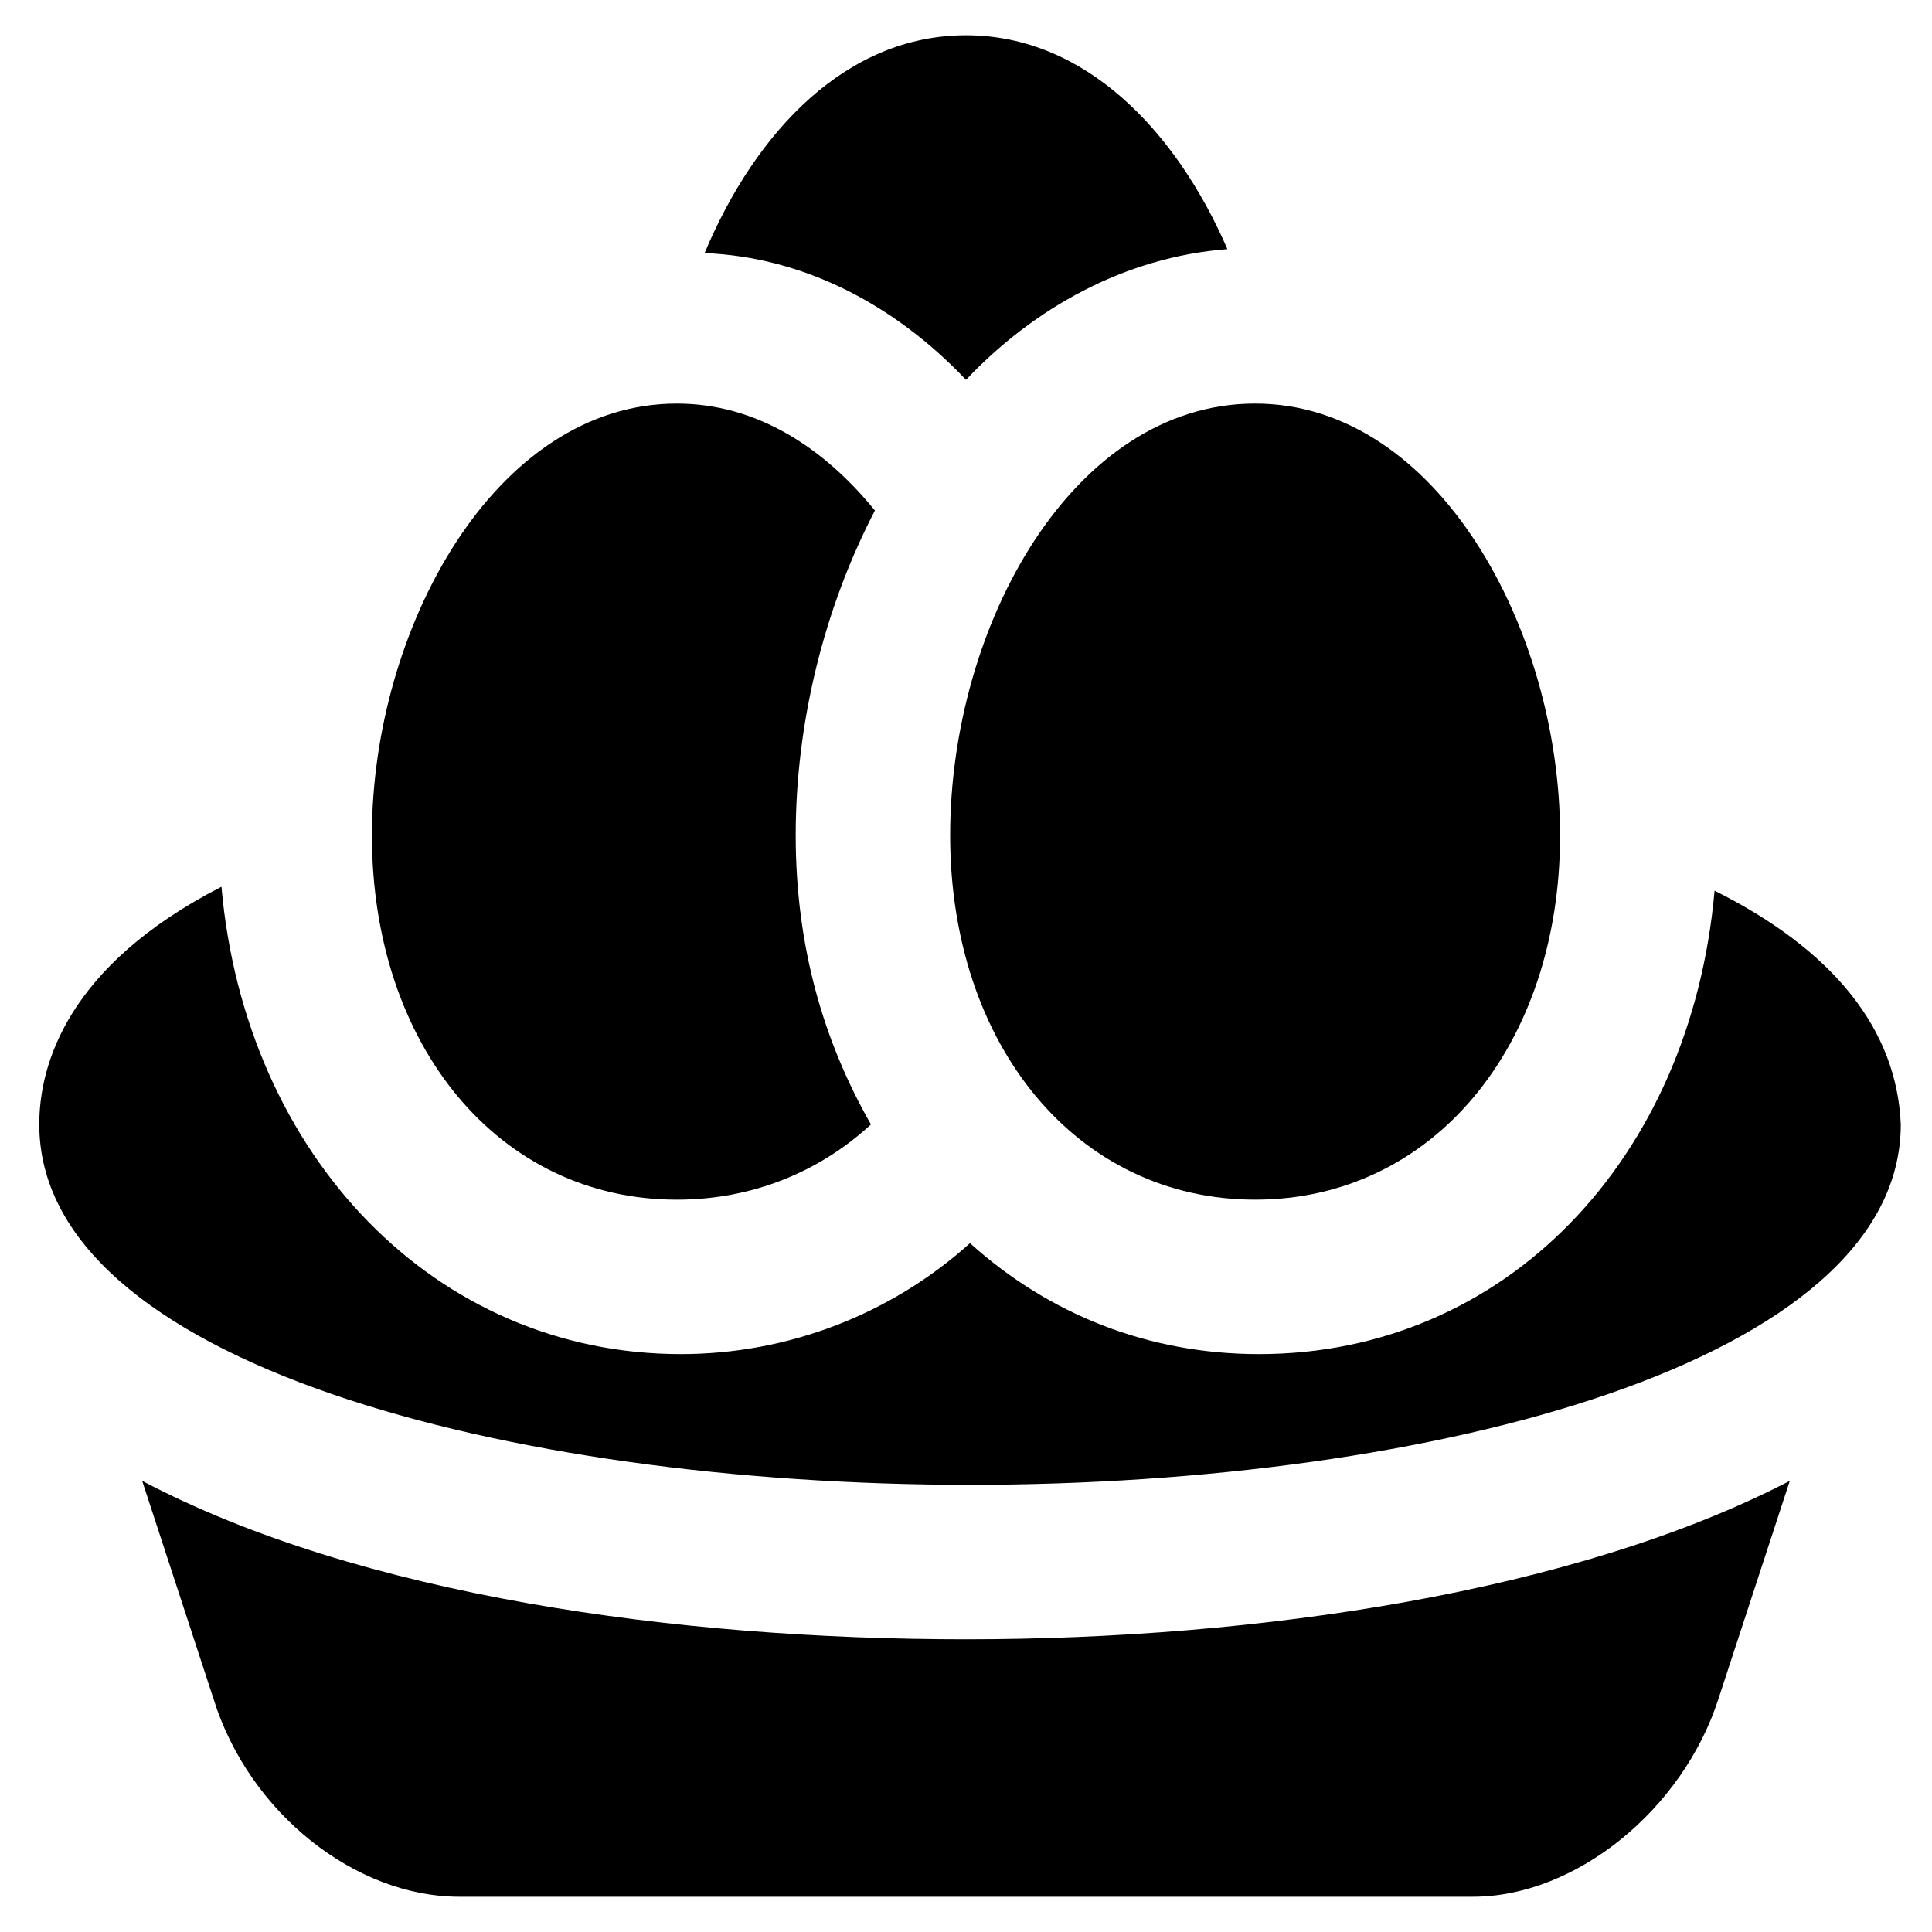
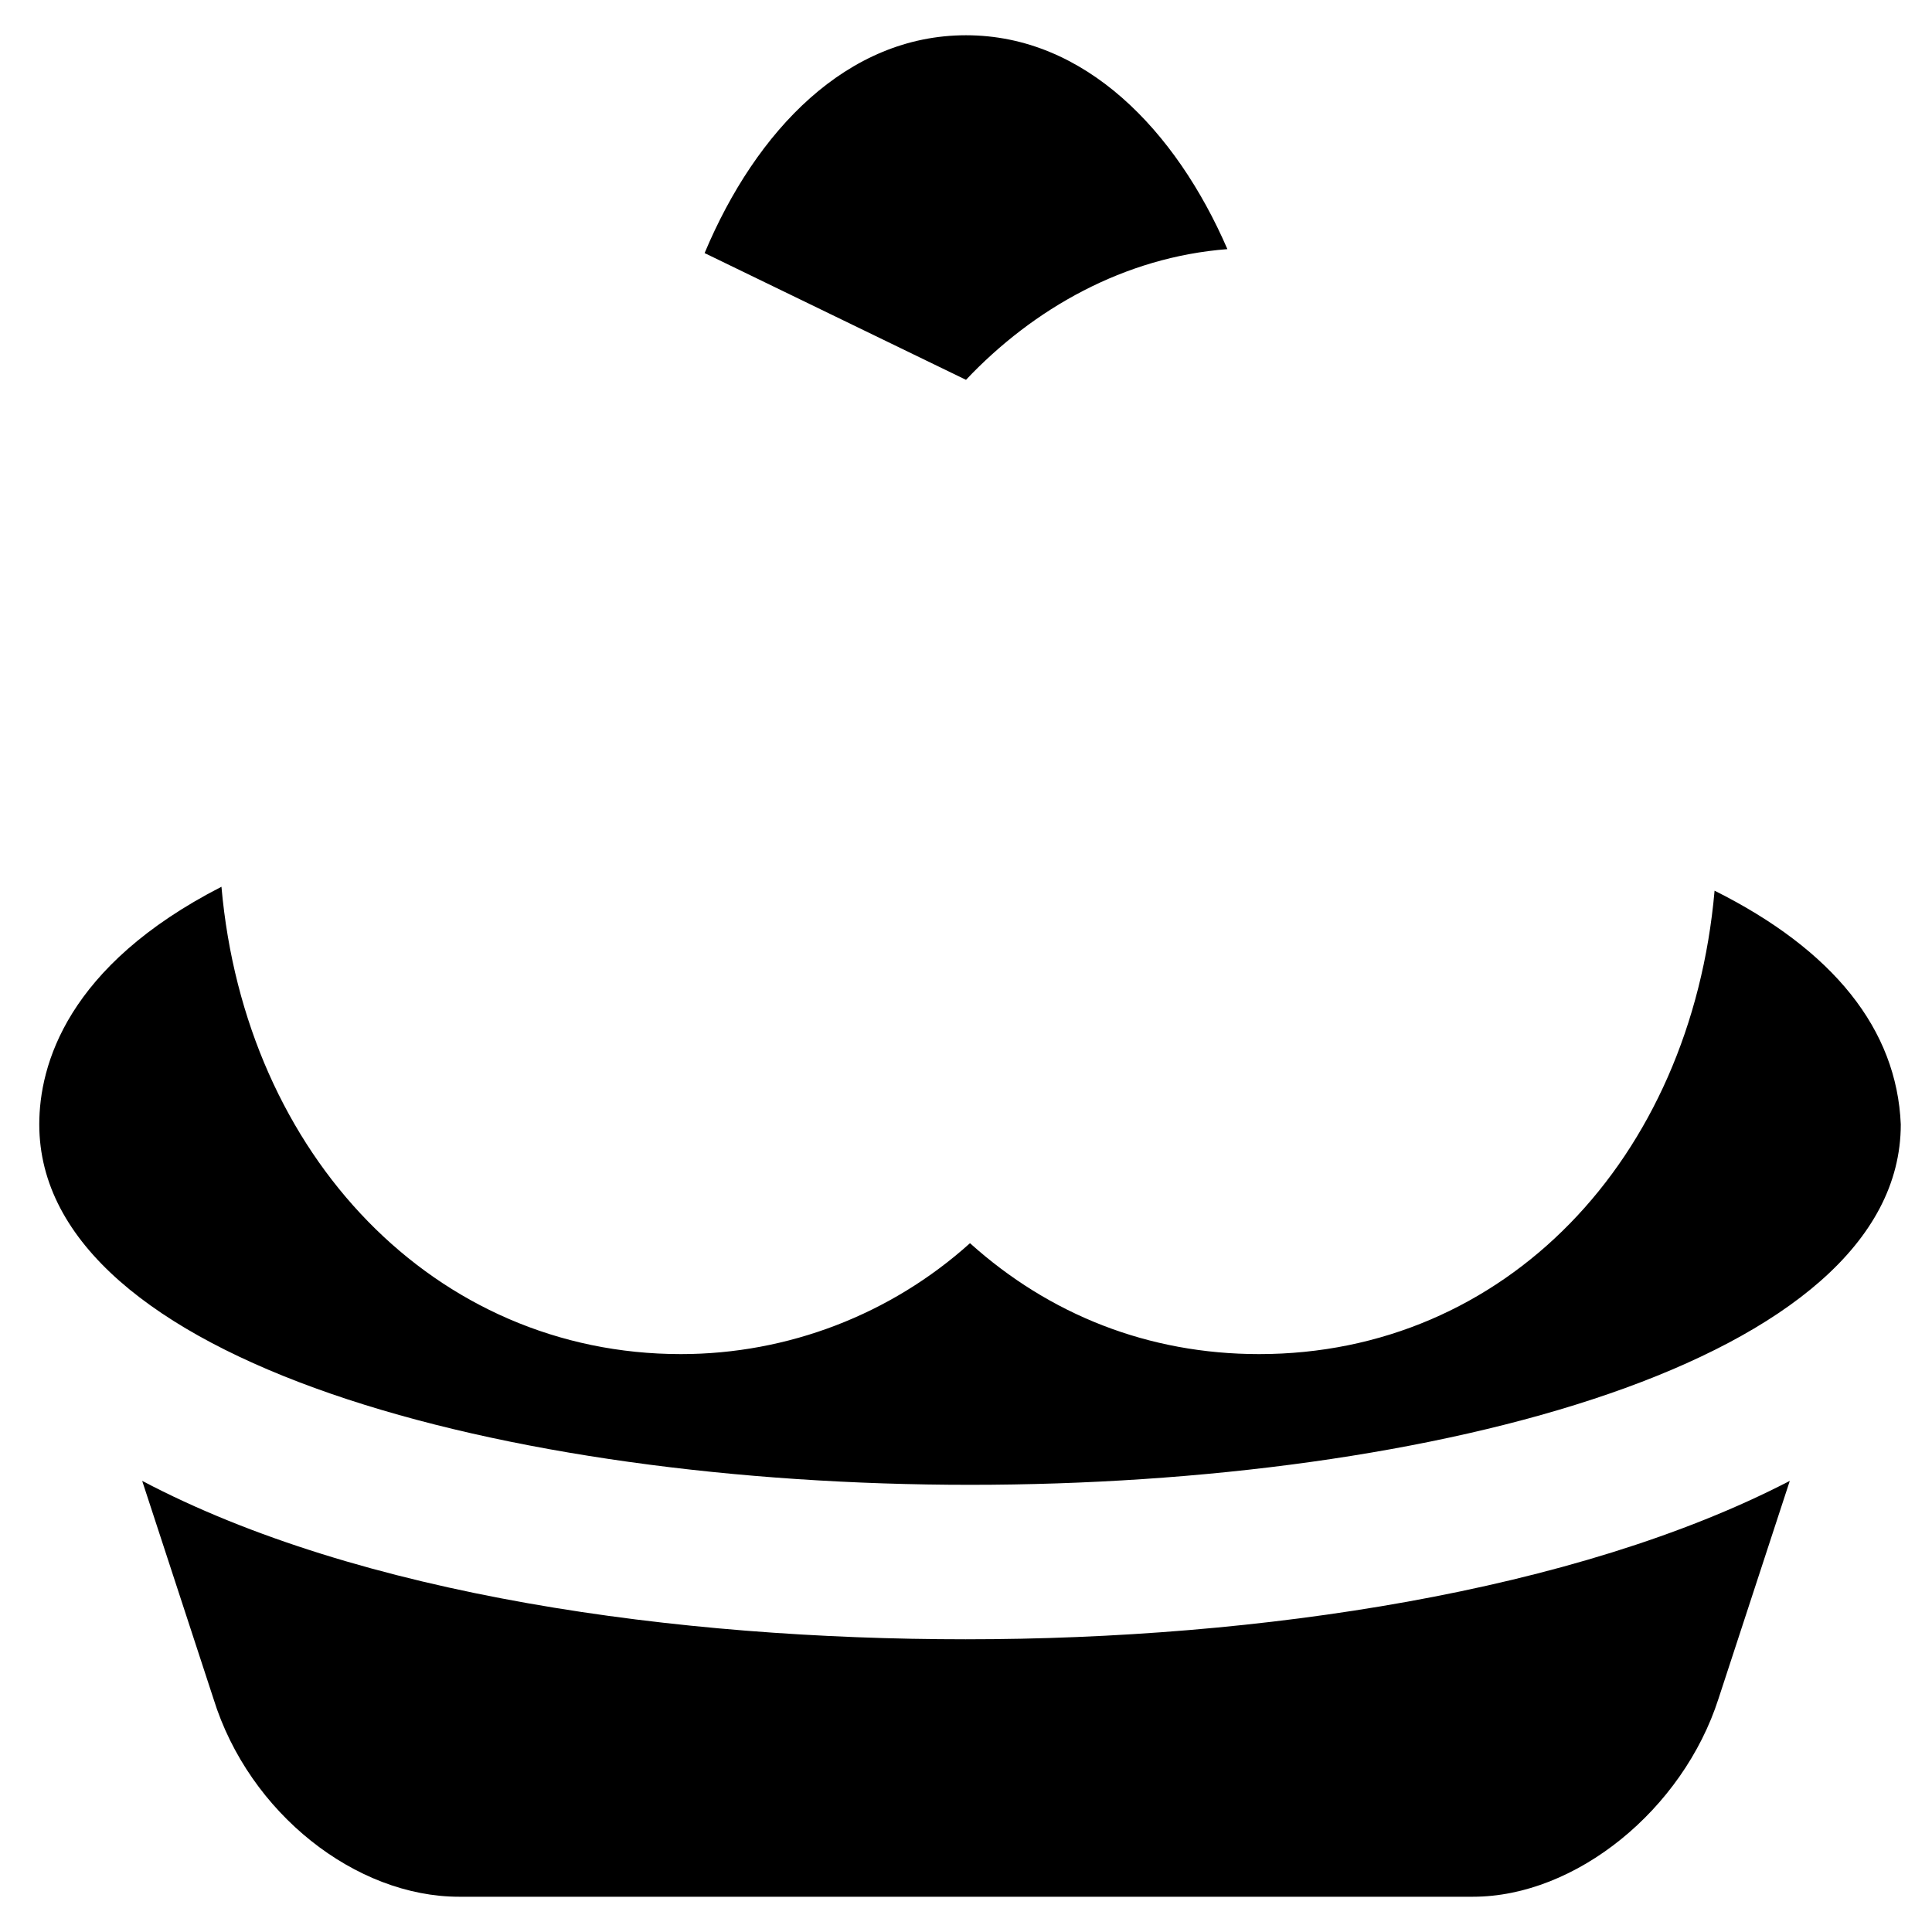
<svg xmlns="http://www.w3.org/2000/svg" fill="#000000" width="800px" height="800px" version="1.1" viewBox="144 144 512 512">
  <g>
    <path d="m400 578.43c-76.621 0-160.59-11.547-218.32-41.984l18.891 57.73c9.445 30.438 37.785 52.48 65.074 52.48h268.7c27.289 0 55.629-23.09 65.074-52.48l18.895-57.727c-56.68 29.387-140.65 41.98-218.32 41.98z" />
-     <path d="m476.62 250.95c-48.281 0-80.82 58.777-80.82 114.41s33.586 96.562 80.82 96.562c47.23 0.004 80.816-40.93 80.816-96.559 0-54.582-32.535-114.41-80.816-114.41z" />
-     <path d="m354.87 365.36c0-29.391 7.348-59.828 20.992-86.066-13.645-16.793-31.488-28.34-52.48-28.34-48.281-0.004-80.82 59.824-80.82 114.41 0 55.629 33.586 96.562 80.82 96.562 19.941 0 37.785-7.348 51.43-19.941-12.598-22.043-19.941-47.234-19.941-76.621z" />
-     <path d="m400 244.66c17.844-18.895 41.984-32.539 69.273-34.637-13.645-31.488-37.785-56.68-69.273-56.68s-55.629 25.191-69.273 57.727c26.238 1.055 50.379 13.648 69.273 33.59z" />
+     <path d="m400 244.66c17.844-18.895 41.984-32.539 69.273-34.637-13.645-31.488-37.785-56.68-69.273-56.68s-55.629 25.191-69.273 57.727z" />
    <path d="m598.38 380.05c-6.297 71.371-55.629 122.8-120.7 122.8-29.391 0-55.629-10.496-76.621-29.391-20.992 18.895-48.281 29.391-76.621 29.391-65.074 0-115.46-52.48-121.75-123.85-40.934 20.992-48.281 47.23-48.281 62.977 0 62.977 123.85 95.516 246.66 95.516 122.8 0 246.66-32.539 246.66-95.516-1.051-25.191-17.844-46.184-49.332-61.93z" />
  </g>
</svg>